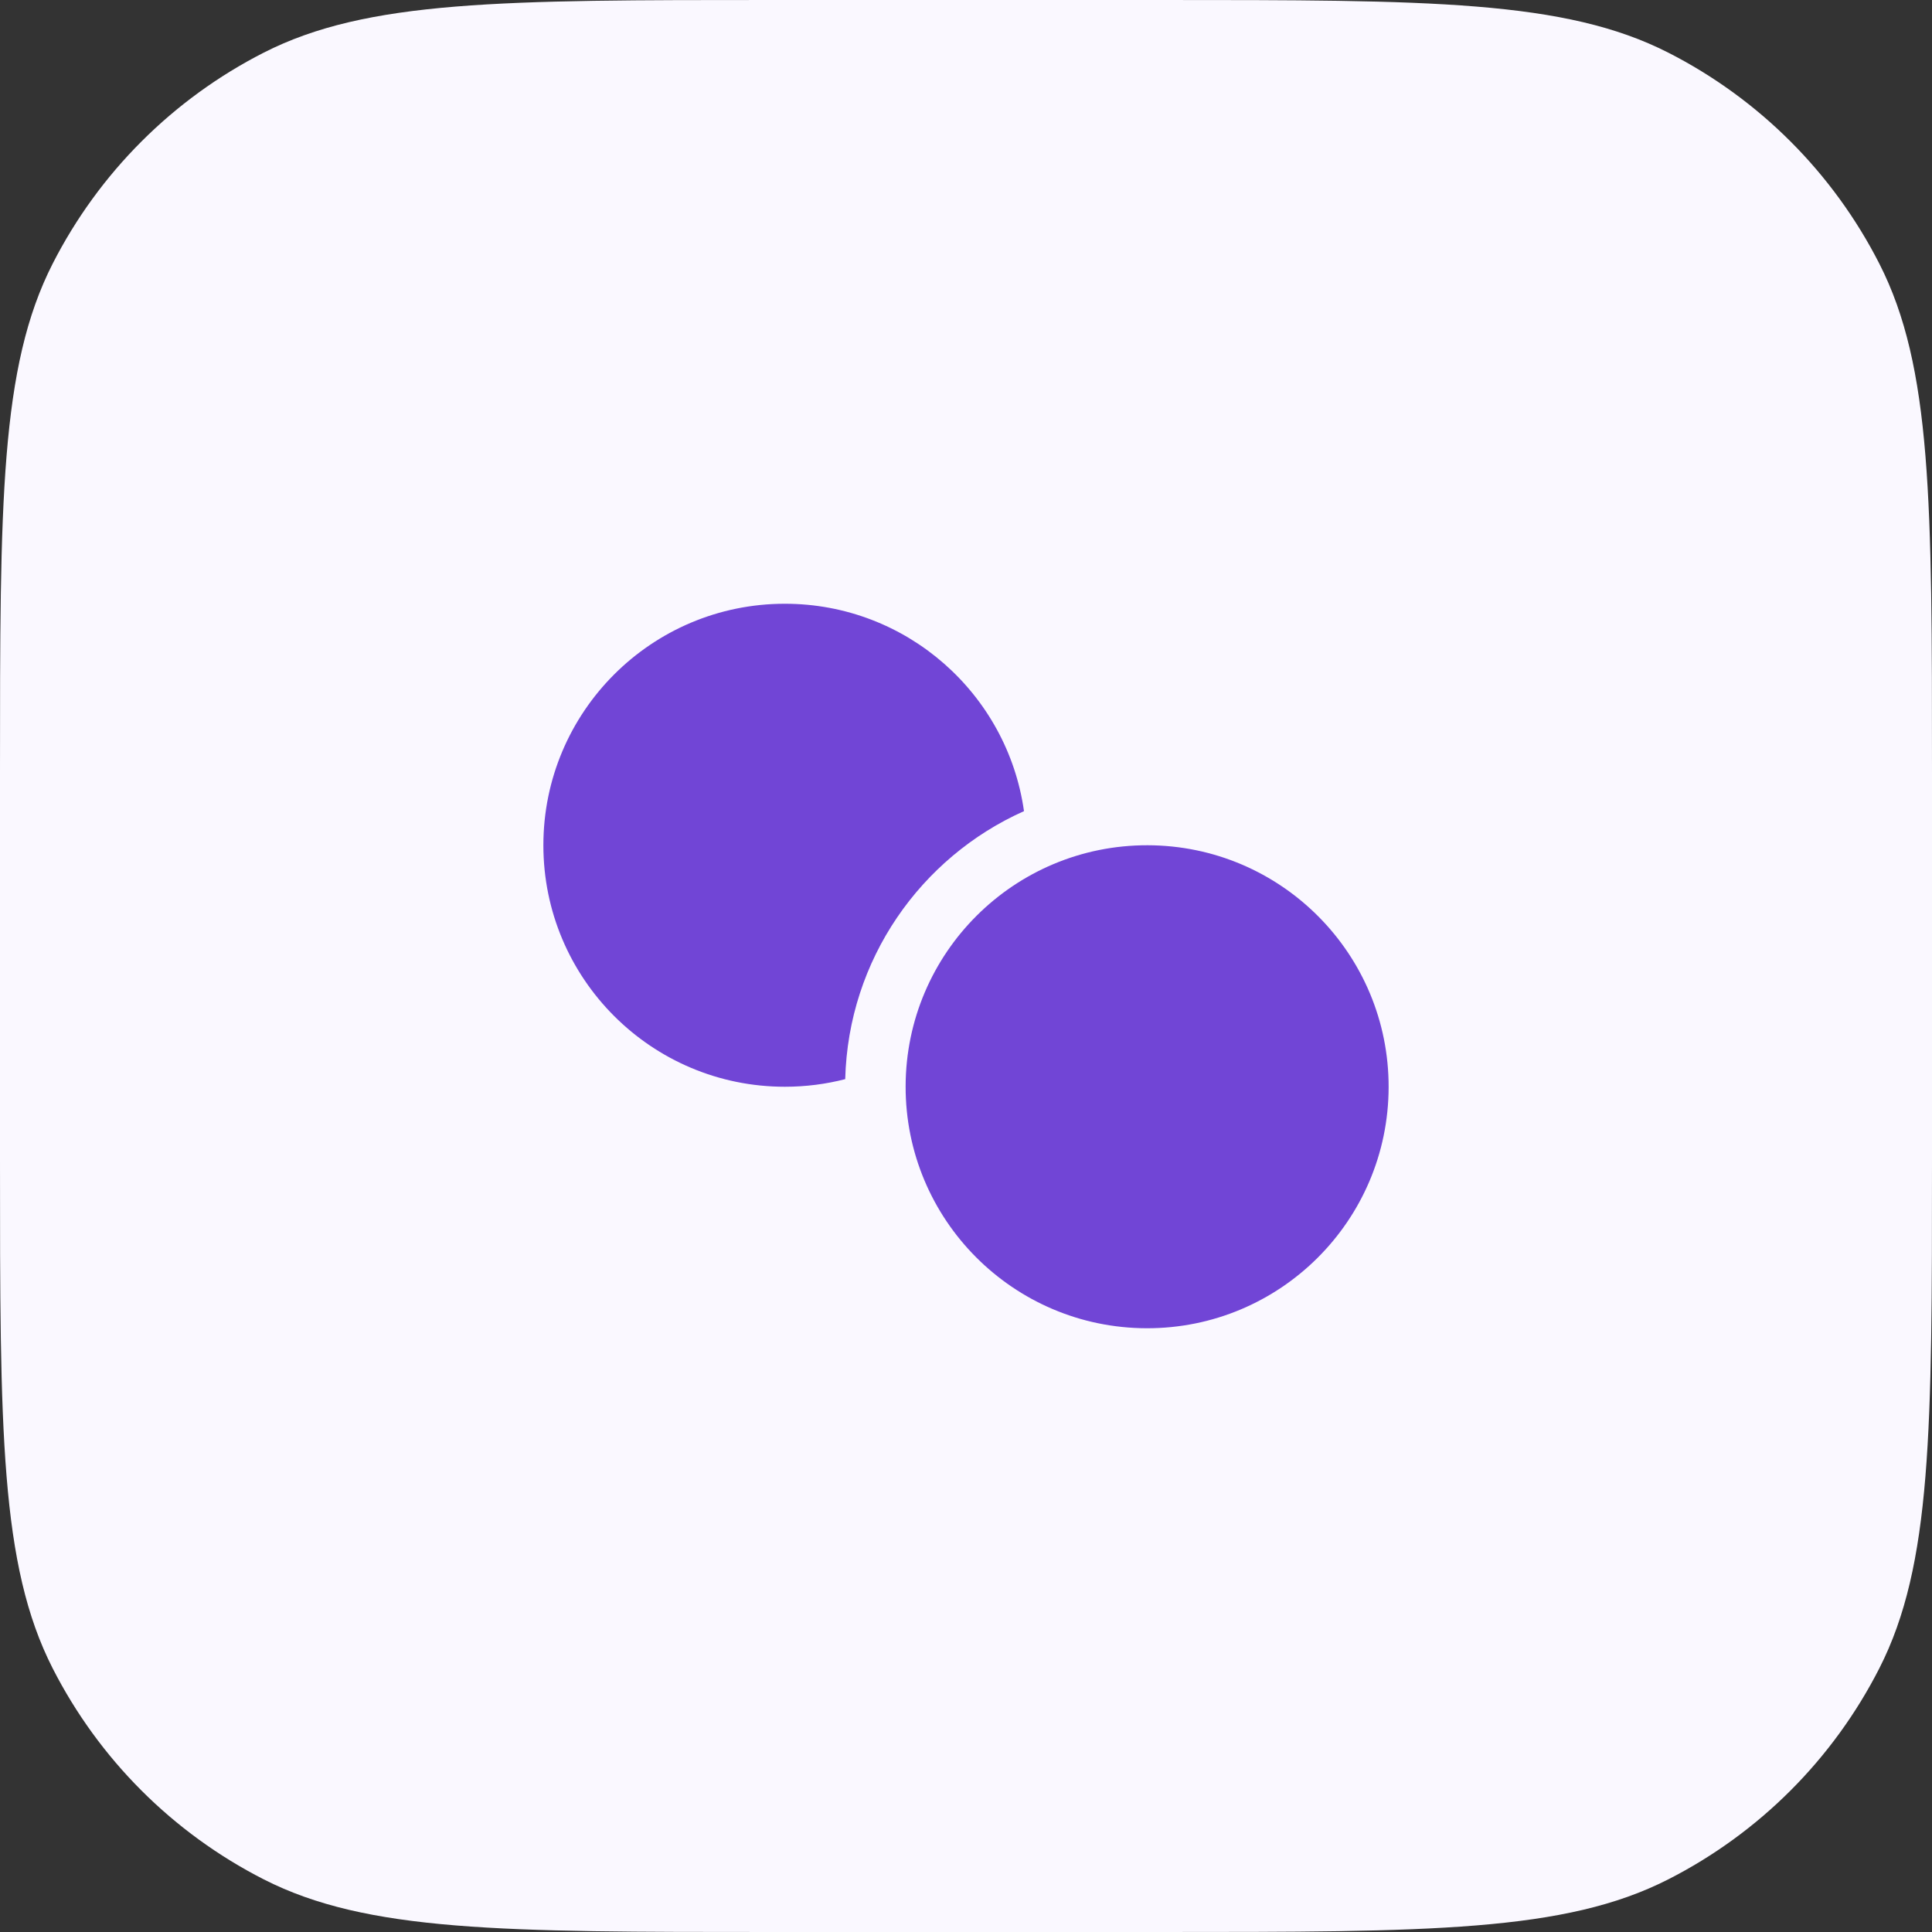
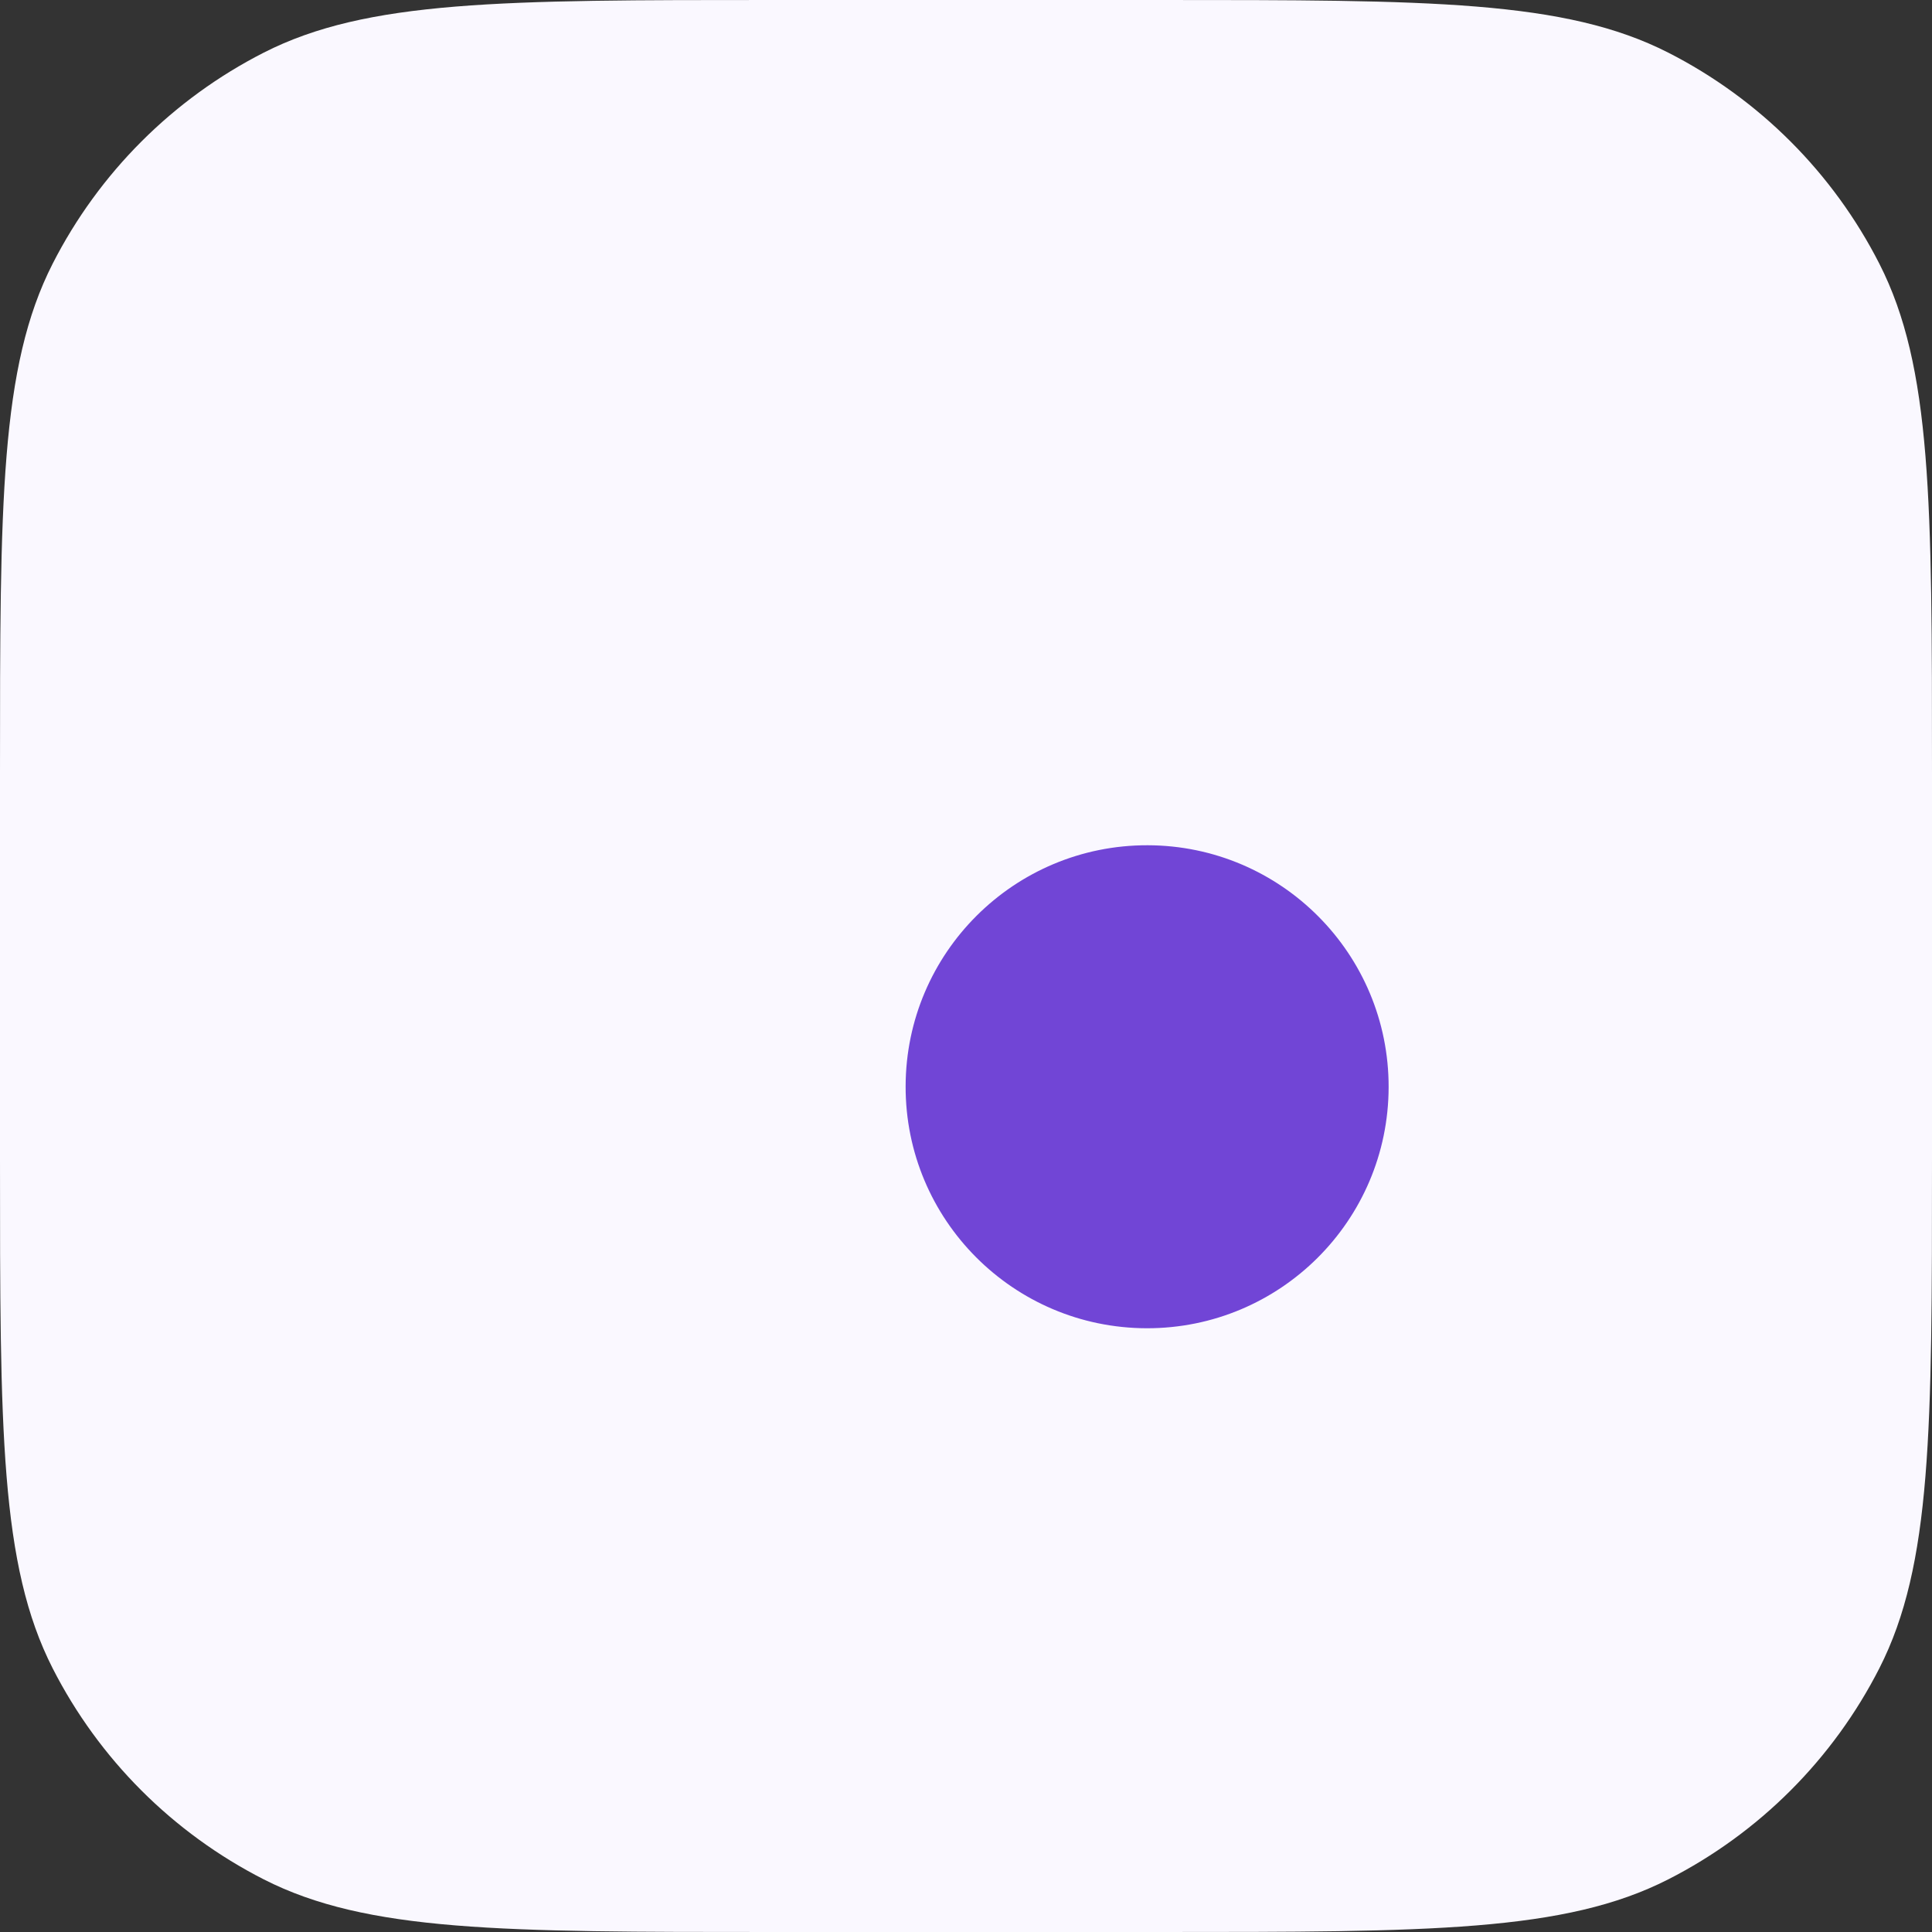
<svg xmlns="http://www.w3.org/2000/svg" width="64" height="64" viewBox="0 0 64 64" fill="none">
  <rect x="0" y="0" width="64" height="64" fill="#333333" stroke="none" />
  <path d="M0 25.6C0 16.639 0 12.159 1.744 8.736C3.278 5.726 5.726 3.278 8.736 1.744C12.159 0 16.639 0 25.6 0H38.4C47.361 0 51.841 0 55.264 1.744C58.274 3.278 60.722 5.726 62.256 8.736C64 12.159 64 16.639 64 25.6V38.4C64 47.361 64 51.841 62.256 55.264C60.722 58.274 58.274 60.722 55.264 62.256C51.841 64 47.361 64 38.4 64H25.6C16.639 64 12.159 64 8.736 62.256C5.726 60.722 3.278 58.274 1.744 55.264C0 51.841 0 47.361 0 38.4V25.6Z" fill="#FAF8FF" />
-   <path d="M27.999 35.748C28.099 31.785 30.503 28.396 33.921 26.87C33.372 22.987 30.035 20 26 20C21.582 20 18 23.582 18 28C18 32.418 21.582 36 26 36C26.69 36 27.36 35.913 27.999 35.748Z" fill="#7145D6" />
  <path d="M37.983 44C42.401 44.01 45.99 40.436 46 36.017C46.01 31.599 42.436 28.01 38.017 28C33.599 27.991 30.01 31.564 30 35.983C29.99 40.401 33.564 43.99 37.983 44Z" fill="#7145D6" />
</svg>